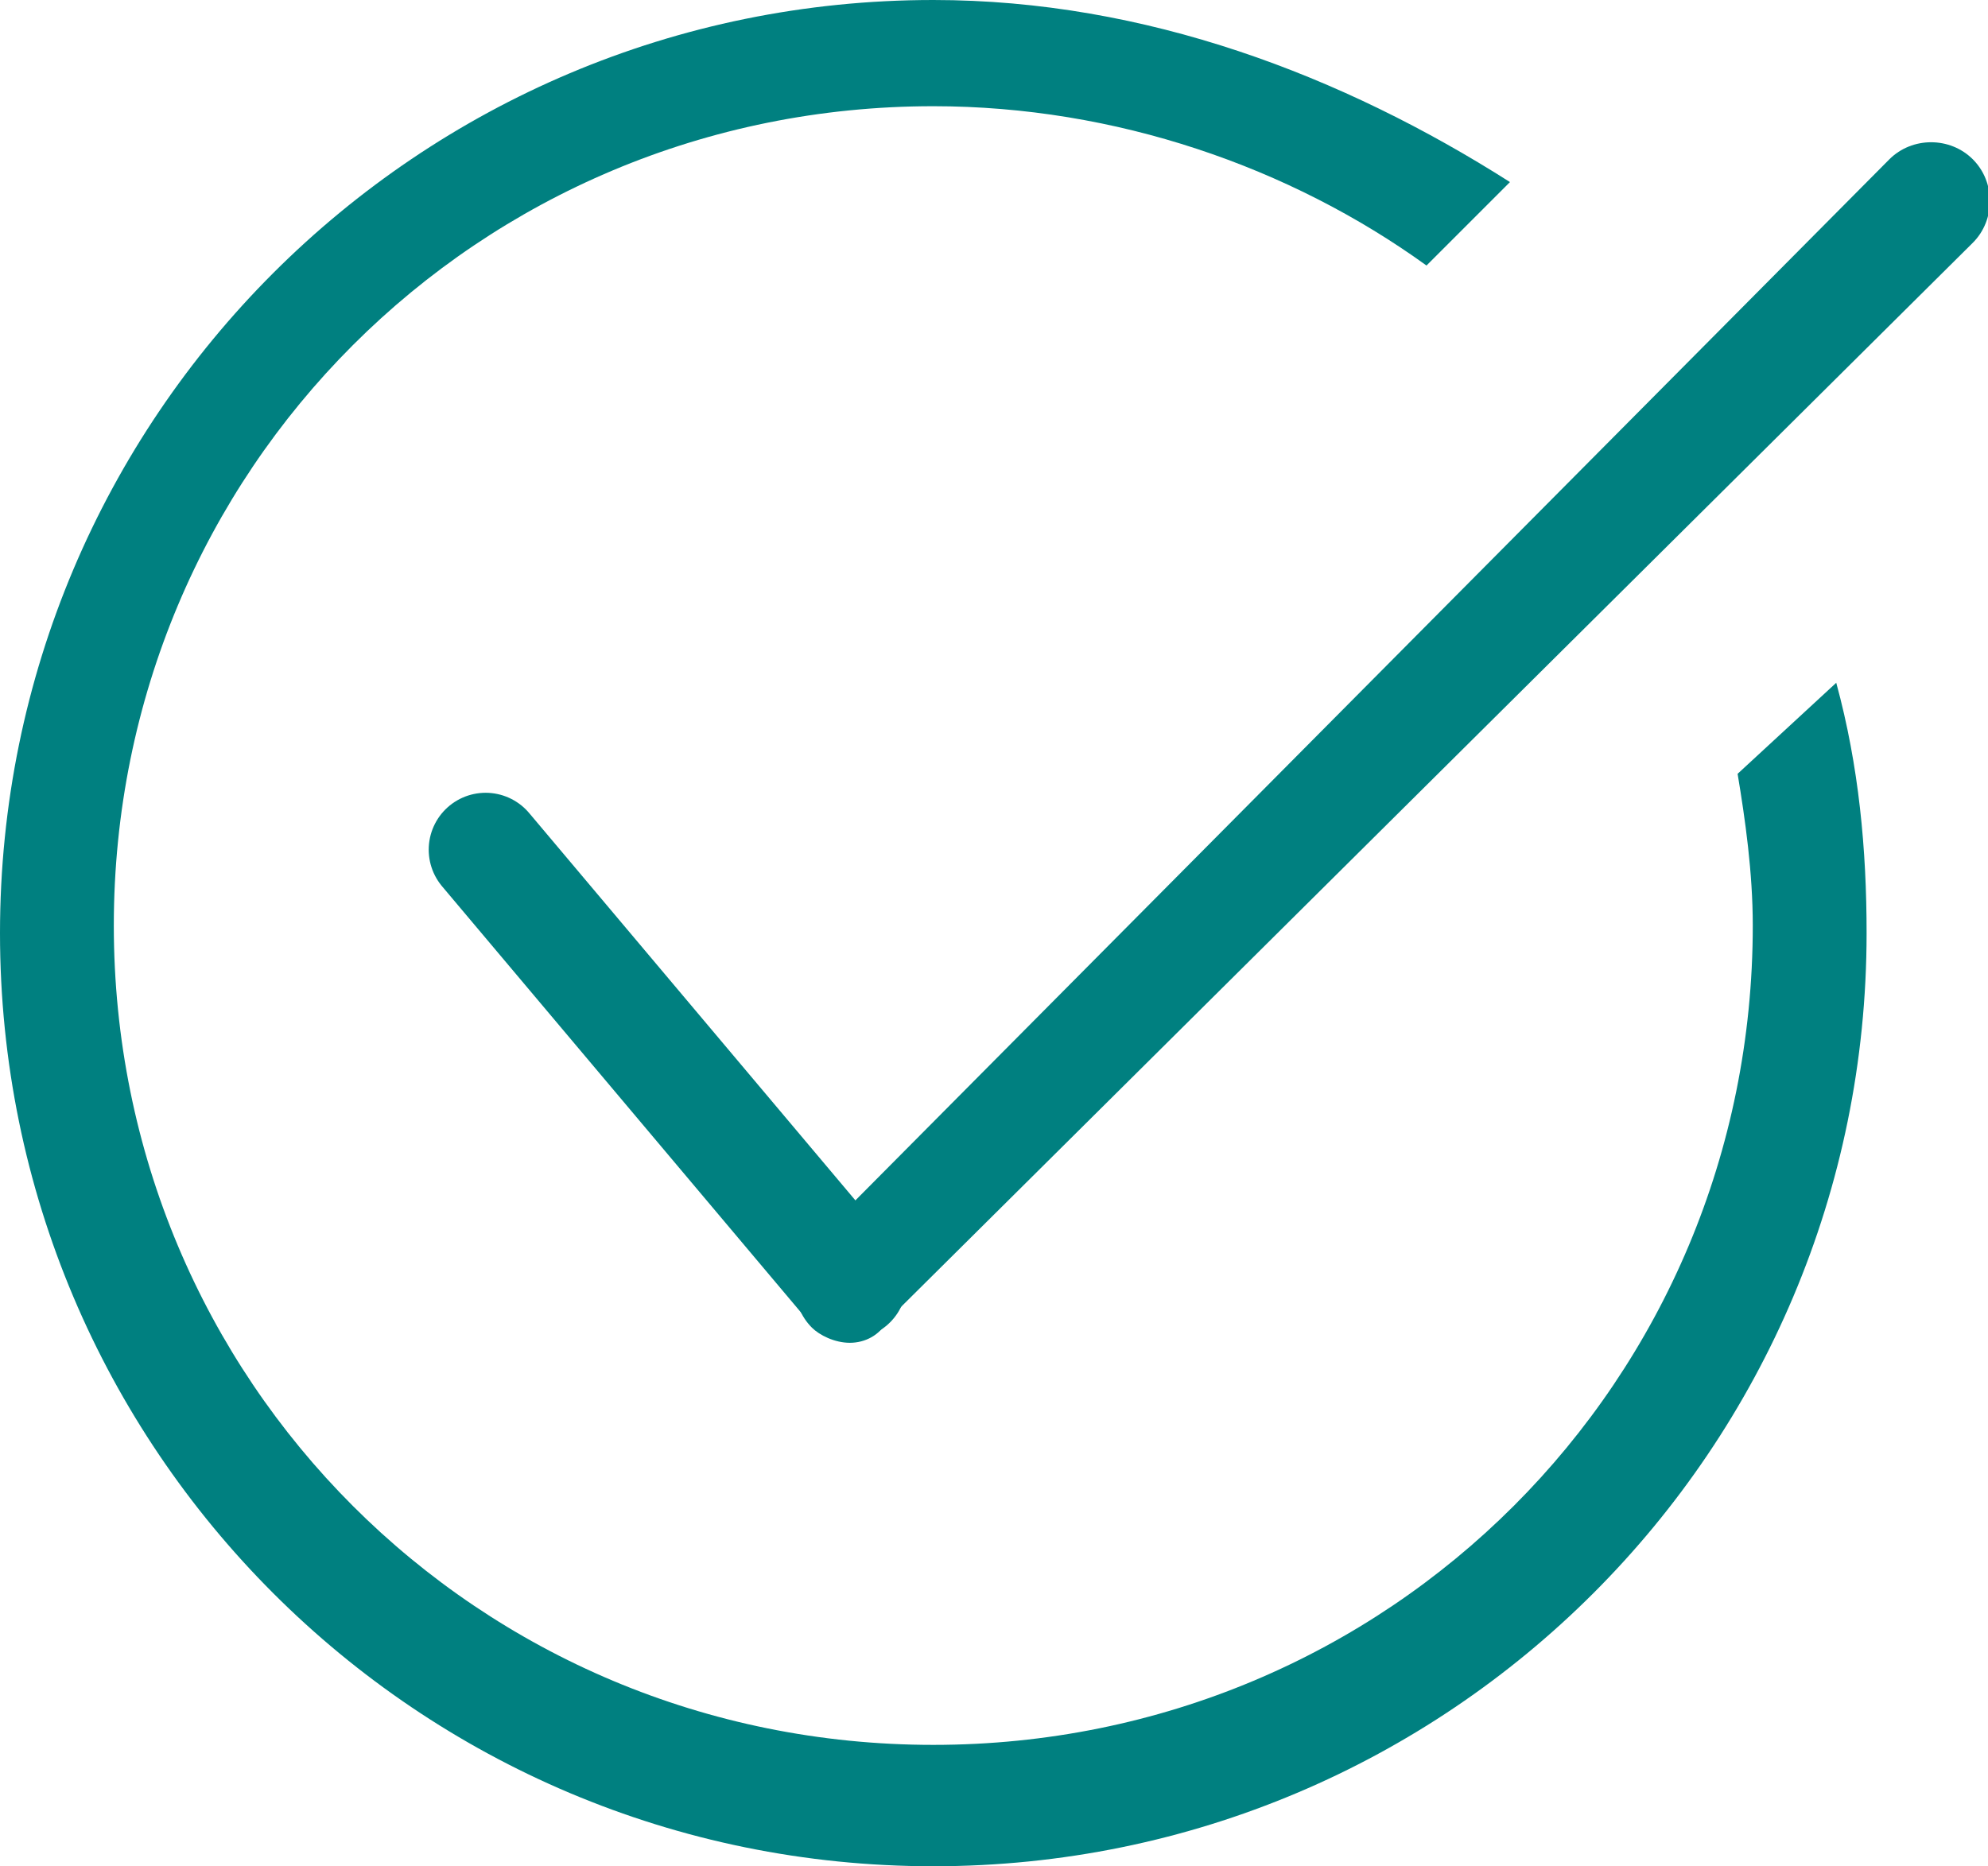
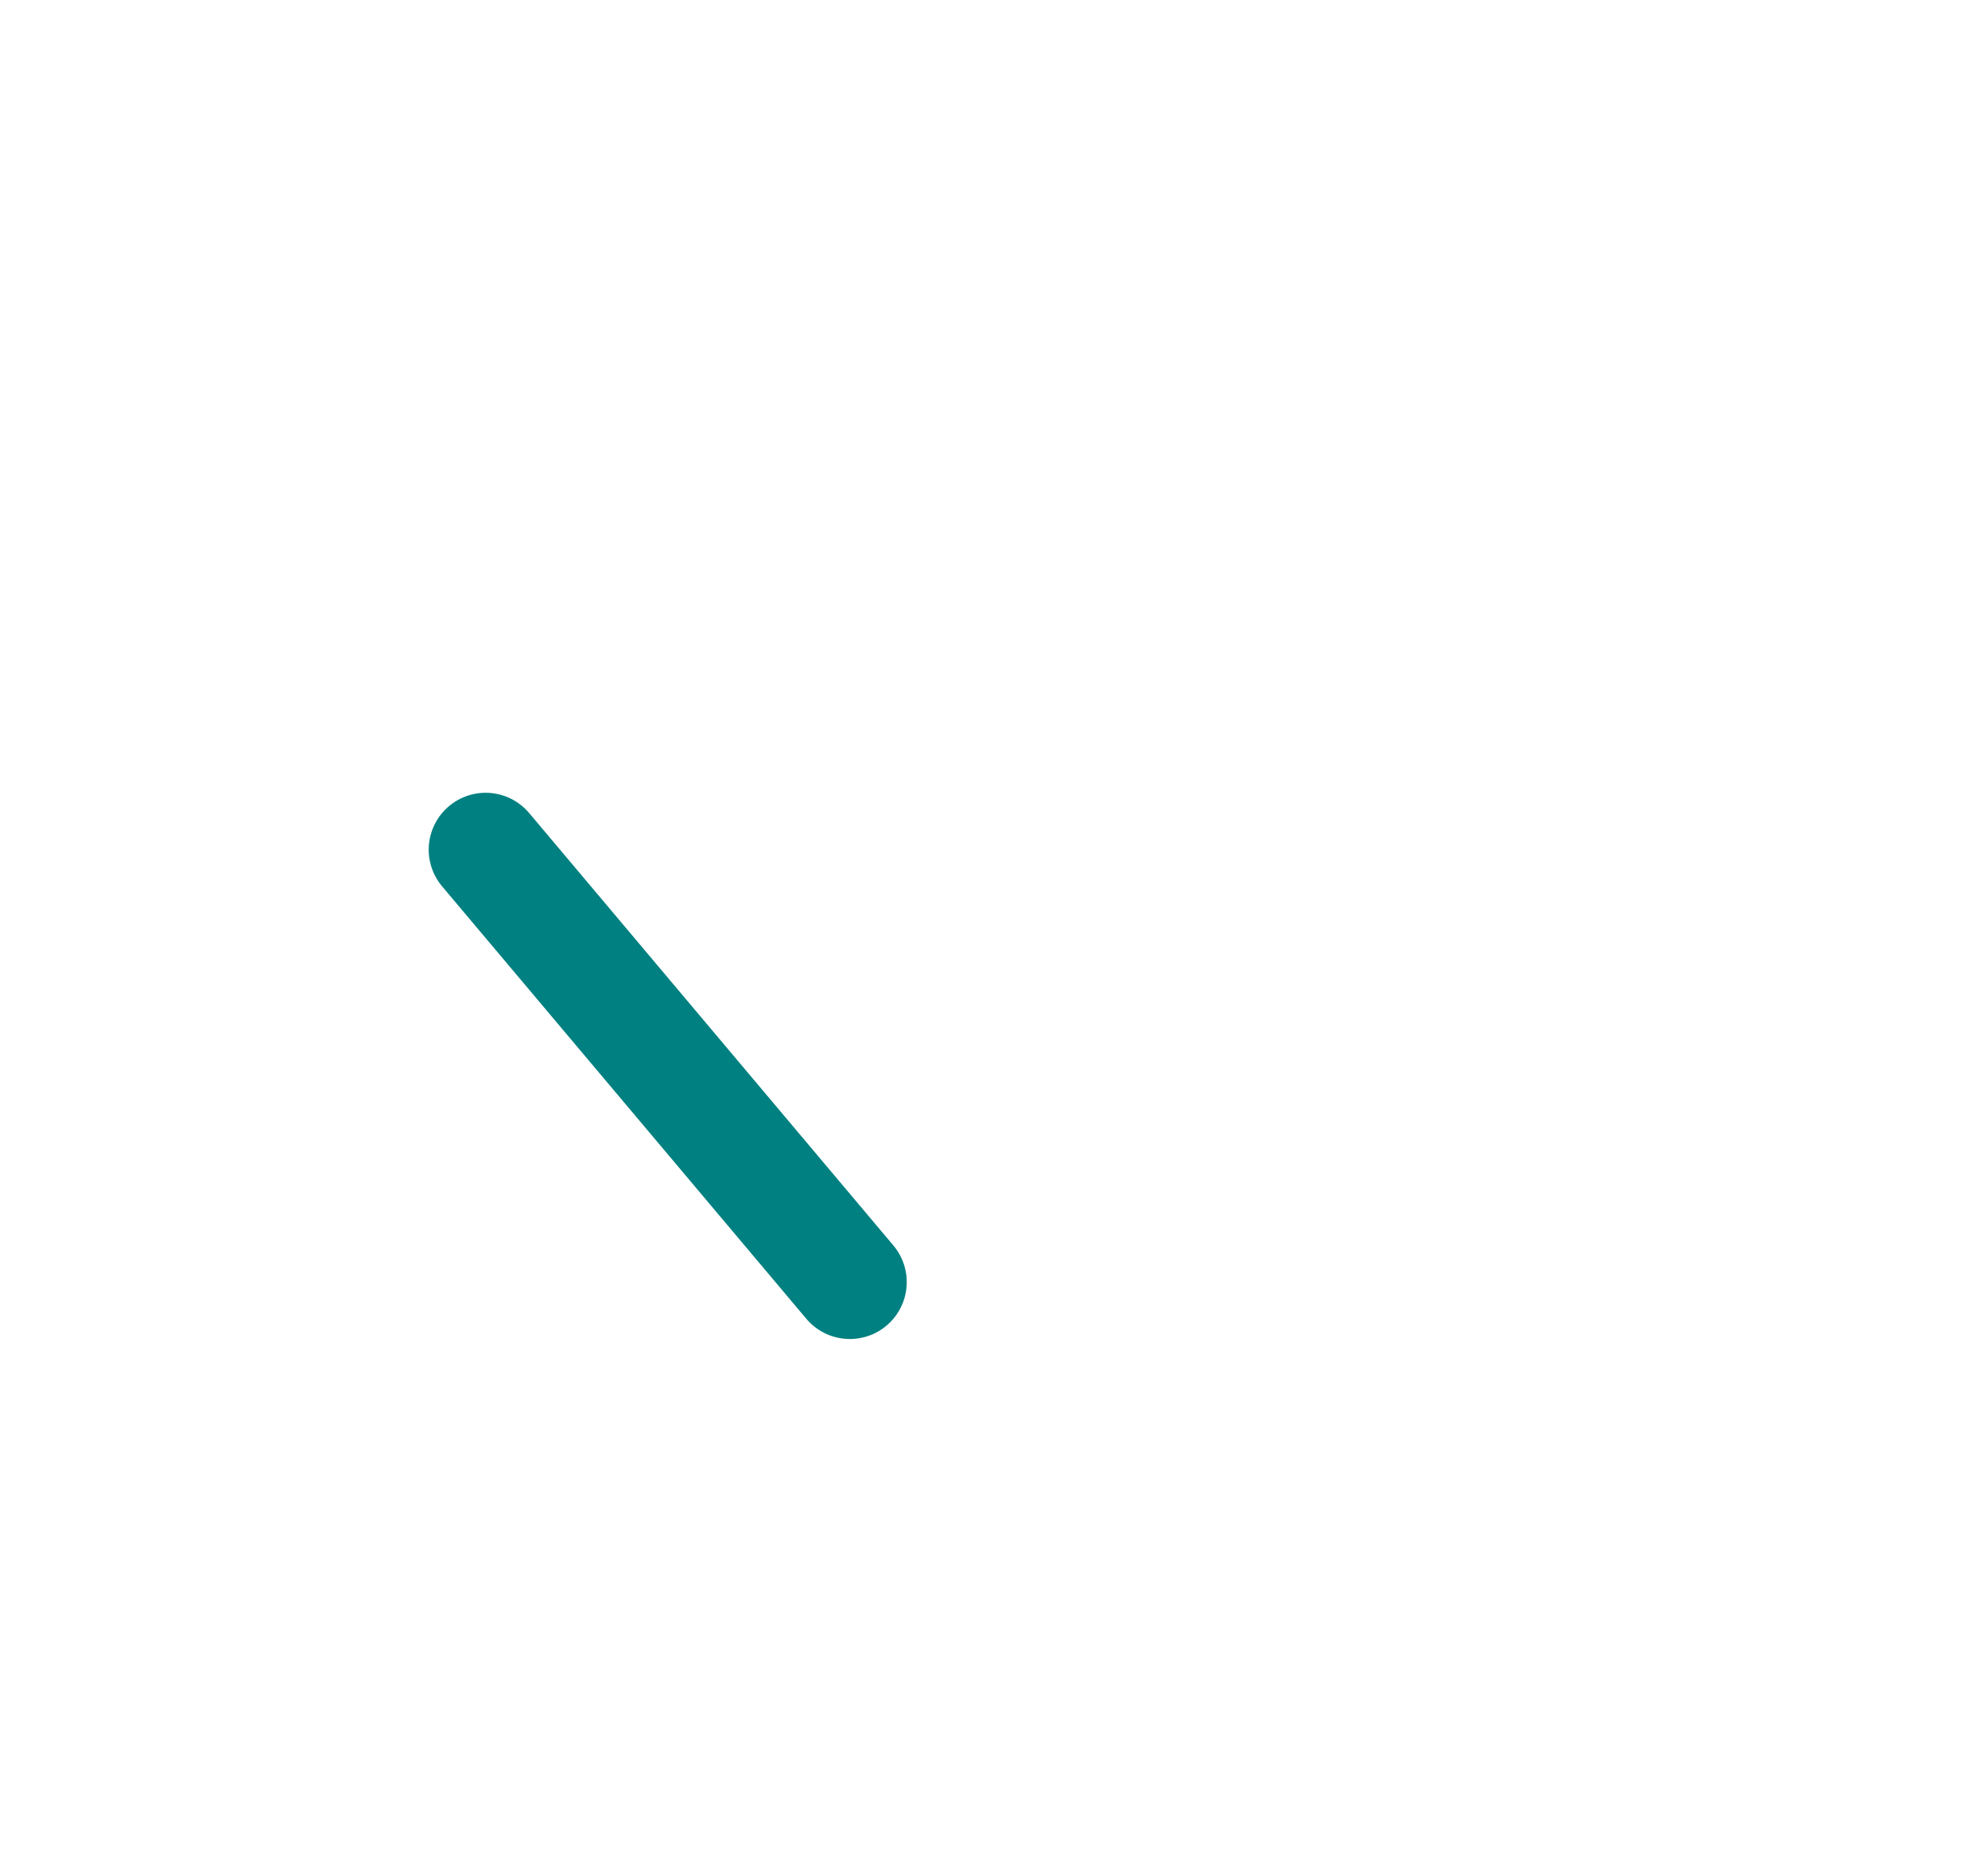
<svg xmlns="http://www.w3.org/2000/svg" version="1.1" id="Layer_1" x="0px" y="0px" viewBox="0 0 26.2 24.6" style="enable-background:new 0 0 26.2 24.6;" xml:space="preserve">
  <style type="text/css">
	.st0{fill:none;stroke:#008080;stroke-width:1.5;stroke-linecap:round;stroke-linejoin:round;stroke-miterlimit:10;}
	.st1{fill:#008080;}
</style>
  <line class="st0" x1="6.4" y1="11.2" x2="11.2" y2="16.9" />
  <g>
-     <path class="st1" d="M11.2,17.7c-0.2,0-0.4-0.1-0.5-0.2c-0.3-0.3-0.3-0.8,0-1.1L24.9,2.1c0.3-0.3,0.8-0.3,1.1,0s0.3,0.8,0,1.1   L11.7,17.4C11.6,17.6,11.4,17.7,11.2,17.7z" />
-   </g>
+     </g>
  <g>
-     <path class="st1" d="M24.2,9l-1.3,1.2c0.1,0.6,0.2,1.3,0.2,2c0,6-4.8,10.8-10.8,10.8c-6,0-10.8-4.8-10.8-10.8   c0-6,4.8-10.8,10.8-10.8c2.4,0,4.7,0.8,6.5,2.1l1.1-1.1C17.7,1,15.1,0,12.3,0C5.5,0,0,5.5,0,12.3c0,6.8,5.5,12.3,12.3,12.3   c6.8,0,12.3-5.5,12.3-12.3C24.6,11.2,24.5,10.1,24.2,9z" />
-   </g>
+     </g>
</svg>